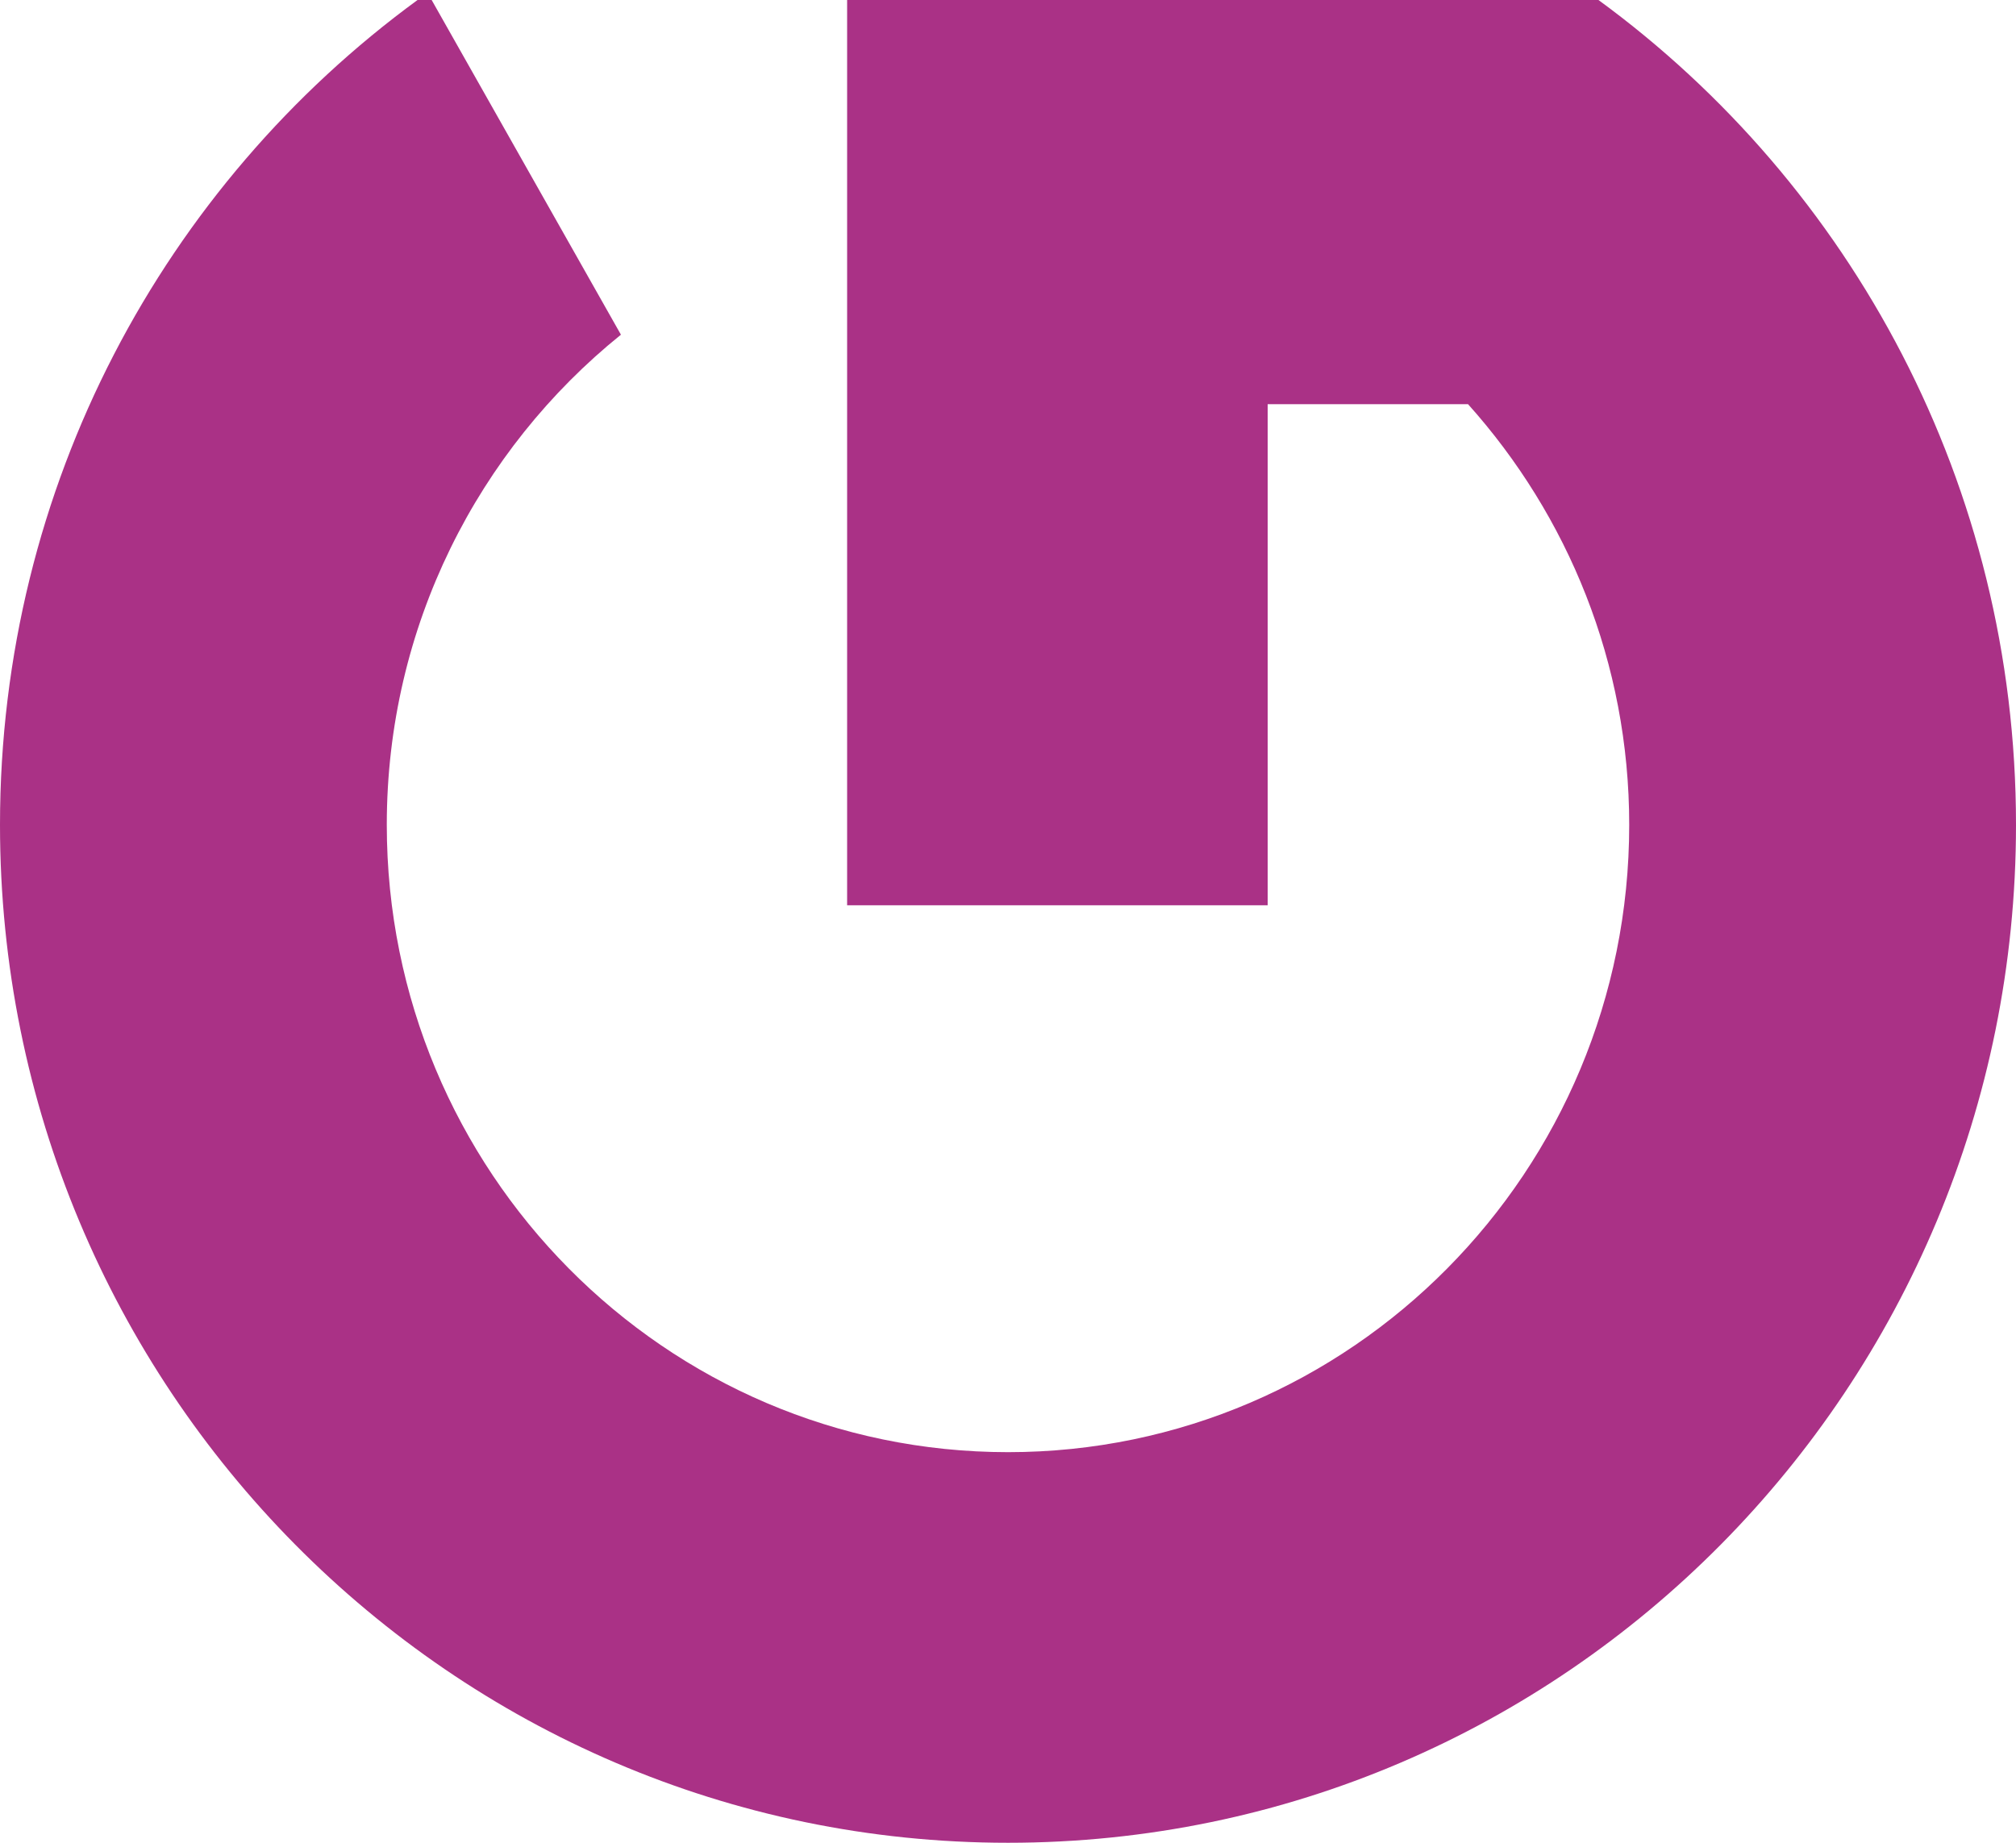
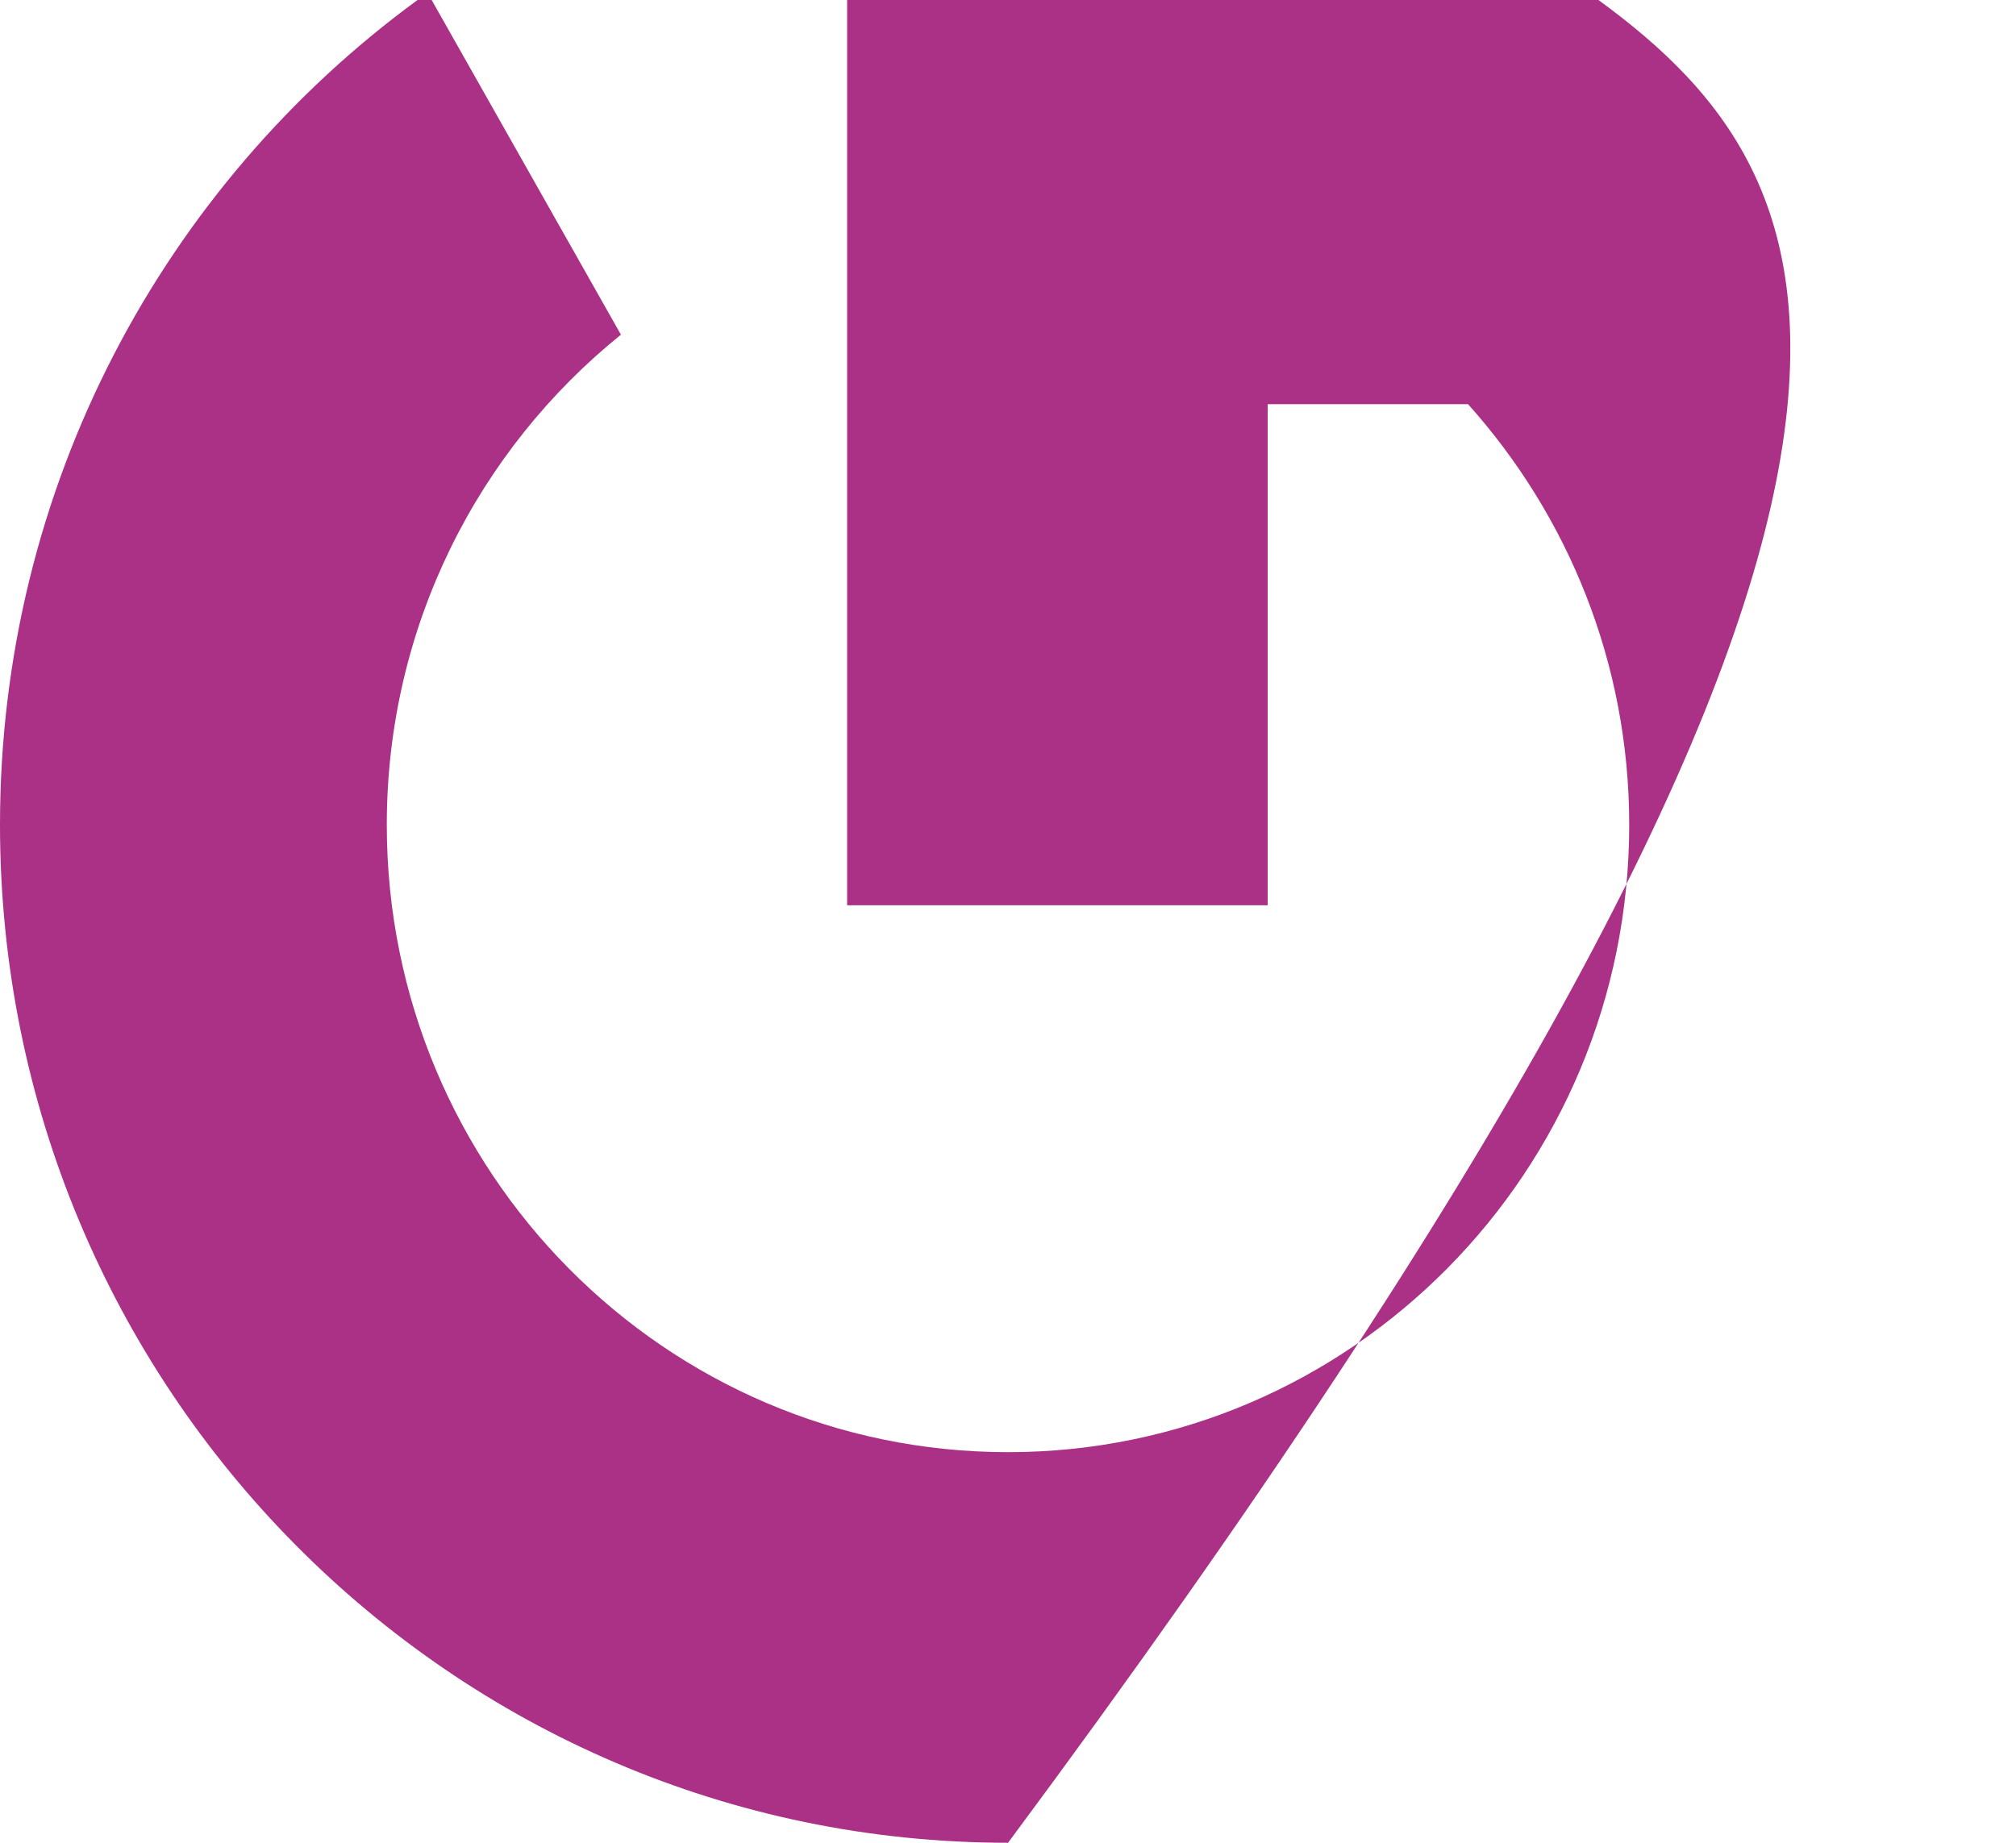
<svg xmlns="http://www.w3.org/2000/svg" width="35px" height="32px" viewBox="0 0 35 32" version="1.1">
  <title>G Ice Vision</title>
  <desc>Created with Sketch.</desc>
  <g id="Page-2" stroke="none" stroke-width="1" fill="none" fill-rule="evenodd">
-     <path d="M14.707,0 L14.707,15.72 L22.008,15.72 L22.008,7.019 L25.487,7.019 C27.22,8.954 28.285,11.51 28.285,14.323 C28.285,20.34 23.456,25.217 17.501,25.217 C11.544,25.217 6.715,20.34 6.715,14.323 C6.715,10.876 8.305,7.808 10.78,5.812 L7.494,0 L7.249,0 C2.858,3.212 0,8.428 0,14.323 C0,24.086 7.835,32 17.501,32 C27.165,32 35,24.086 35,14.323 C35,8.428 32.143,3.212 27.751,0 L14.707,0 Z" id="G-Ice-Vision" fill="#AA3186" />
+     <path d="M14.707,0 L14.707,15.72 L22.008,15.72 L22.008,7.019 L25.487,7.019 C27.22,8.954 28.285,11.51 28.285,14.323 C28.285,20.34 23.456,25.217 17.501,25.217 C11.544,25.217 6.715,20.34 6.715,14.323 C6.715,10.876 8.305,7.808 10.78,5.812 L7.494,0 L7.249,0 C2.858,3.212 0,8.428 0,14.323 C0,24.086 7.835,32 17.501,32 C35,8.428 32.143,3.212 27.751,0 L14.707,0 Z" id="G-Ice-Vision" fill="#AA3186" />
  </g>
</svg>